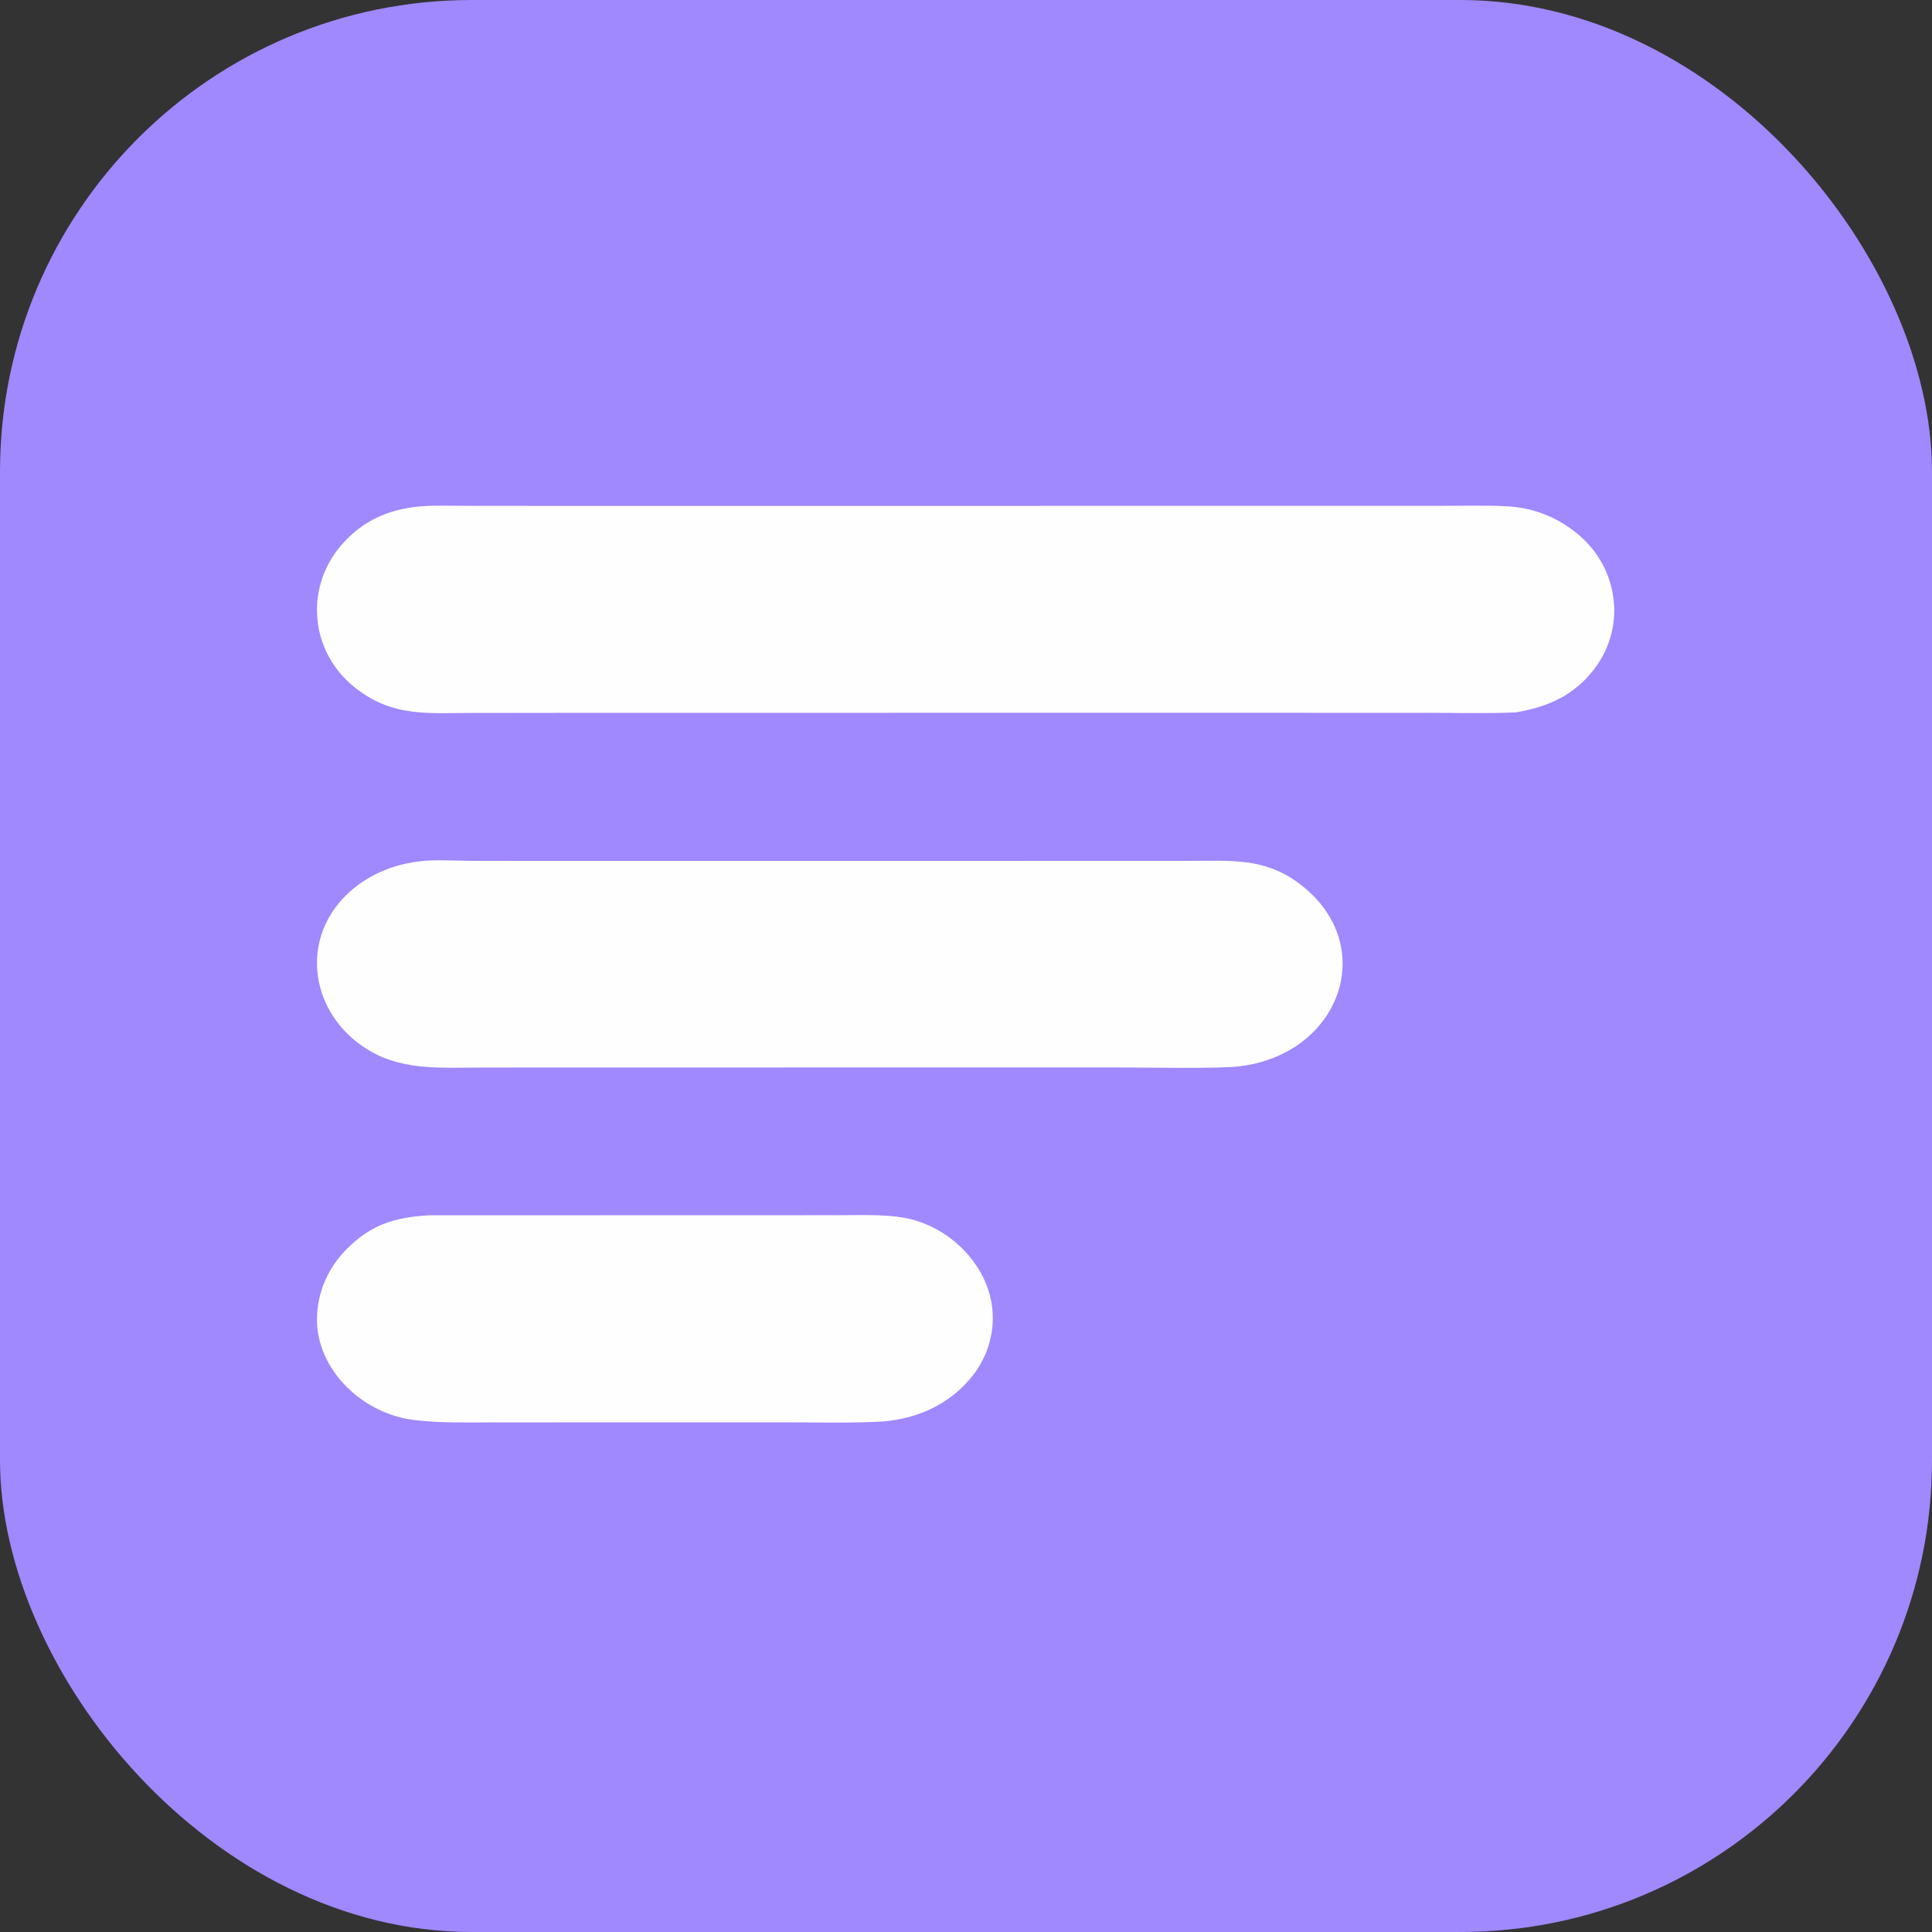
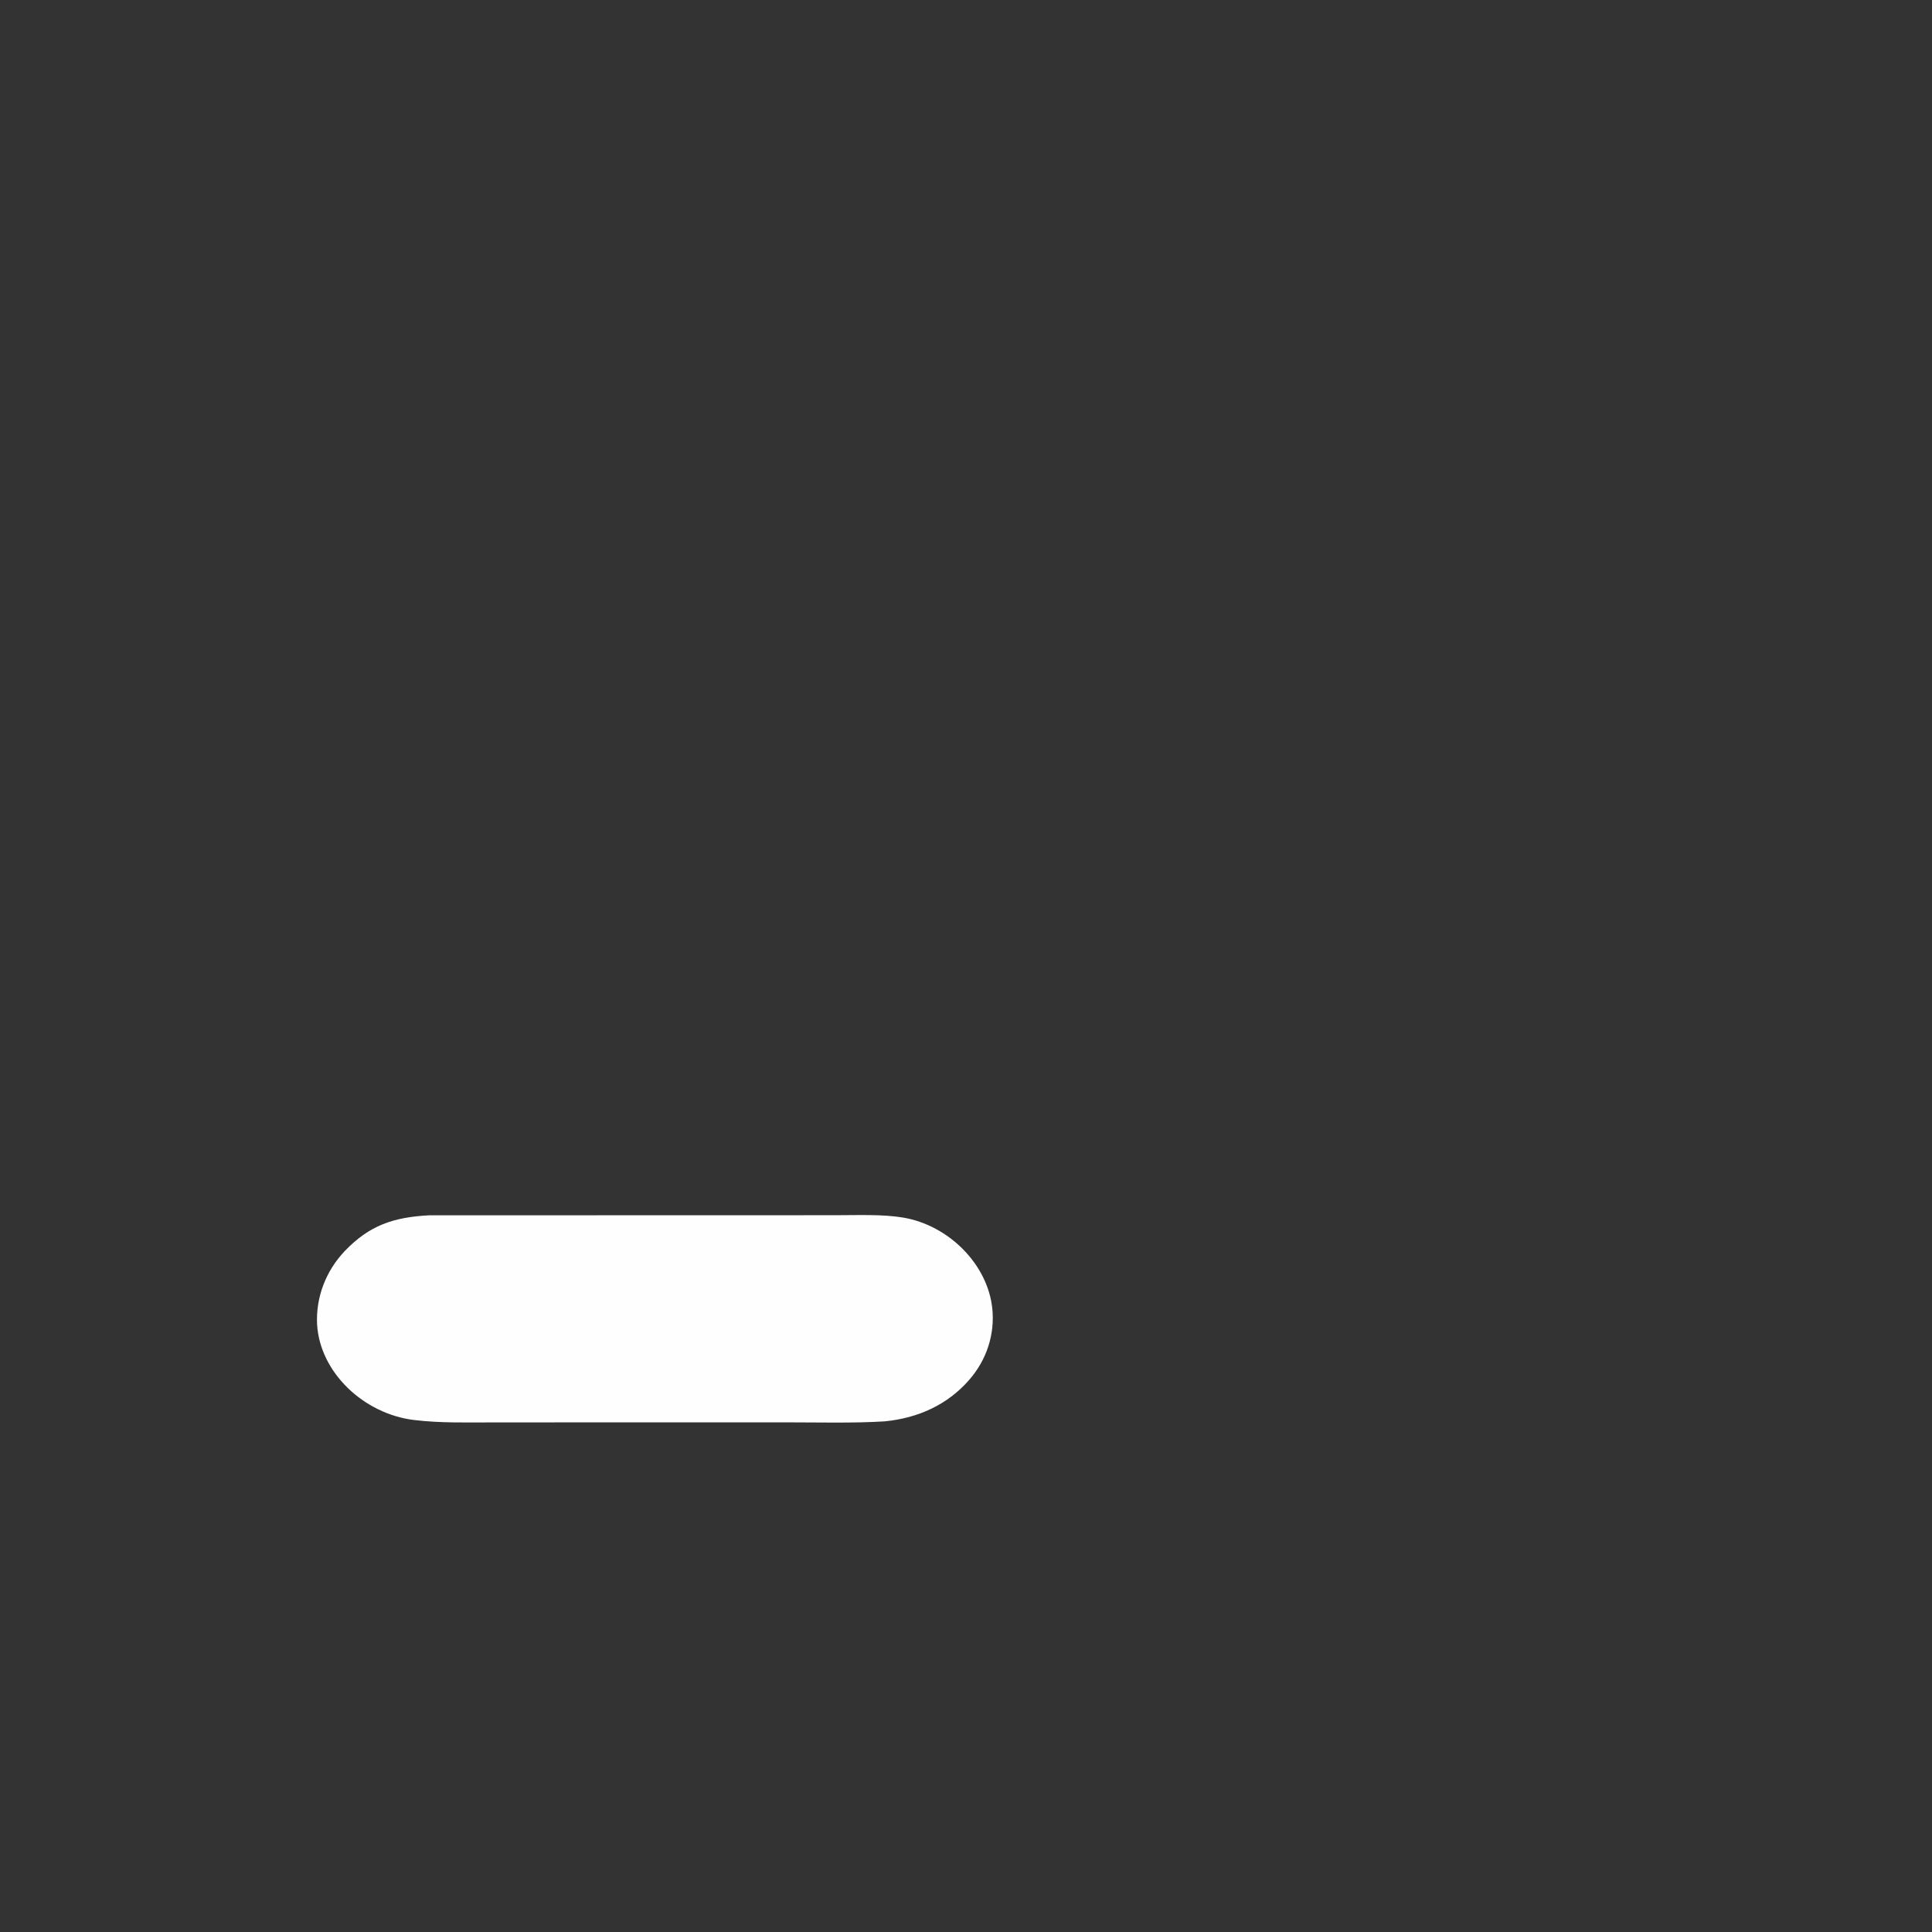
<svg xmlns="http://www.w3.org/2000/svg" version="1.1" width="512" height="512">
  <rect width="100%" height="100%" fill="#333333" stroke="none" />
  <svg width="512" height="512" viewBox="0 0 512 512" fill="none">
-     <rect width="512" height="512" rx="125" fill="#A088FE" />
-     <path d="M111.084 228.276C114.444 227.765 121.284 228.117 124.851 228.131L146.928 228.152L221.6 228.15L293.69 228.136L316.188 228.129C326.382 228.122 334.854 227.431 343.553 233.602C365.788 249.373 355.897 279.03 328.754 282.562C322.602 283.302 303.914 282.881 296.863 282.877L232.477 282.888L152.769 282.895L127.782 282.908C116.449 282.908 105.672 283.933 96.067 277.248C89.67 272.876 85.42 266.273 84.276 258.925C81.95 243.061 94.638 230.183 111.084 228.276Z" fill="#FEFEFE" />
    <path d="M113.76 322.067L197.21 322.057L221.528 322.043C227.096 322.043 233.906 321.757 239.304 322.663C251.471 324.705 261.748 335.095 262.965 346.743C263.689 353.589 261.474 360.426 256.811 365.722C251.102 372.273 243.303 375.81 234.443 376.674C226.41 377.194 216.294 376.936 208.126 376.936L163.122 376.943L131.095 376.953C123.96 376.953 116.86 377.17 109.775 376.323C96.426 374.721 84.771 363.749 84.03 350.948C83.685 343.826 86.318 336.859 91.362 331.545C97.901 324.715 104.298 322.563 113.76 322.067Z" fill="#FEFEFE" />
-     <path d="M111.149 134.216C114.31 133.878 121.646 134.051 125.026 134.055L150.376 134.078L234.958 134.071L345.774 134.065L381.026 134.066C386.185 134.066 394.971 133.846 399.905 134.208C405.428 134.572 410.733 136.367 415.244 139.396C421.768 143.694 426.028 149.809 427.375 157.244C428.677 164.21 426.96 171.378 422.612 177.133C417.347 184.141 410.402 187.341 401.721 188.784C394.982 189.118 386.825 188.921 379.952 188.914L342.812 188.899L228.52 188.901L149.255 188.912L124.75 188.94C113.466 188.96 104.563 189.961 95.035 182.96C88.931 178.529 85.01 171.929 84.183 164.695C83.314 157.448 85.56 150.175 90.417 144.511C95.865 138.175 102.656 135.014 111.149 134.216Z" fill="#FEFEFE" />
  </svg>
  <style>@media (prefers-color-scheme: light) { :root { filter: none; } }
@media (prefers-color-scheme: dark) { :root { filter: none; } }
</style>
</svg>